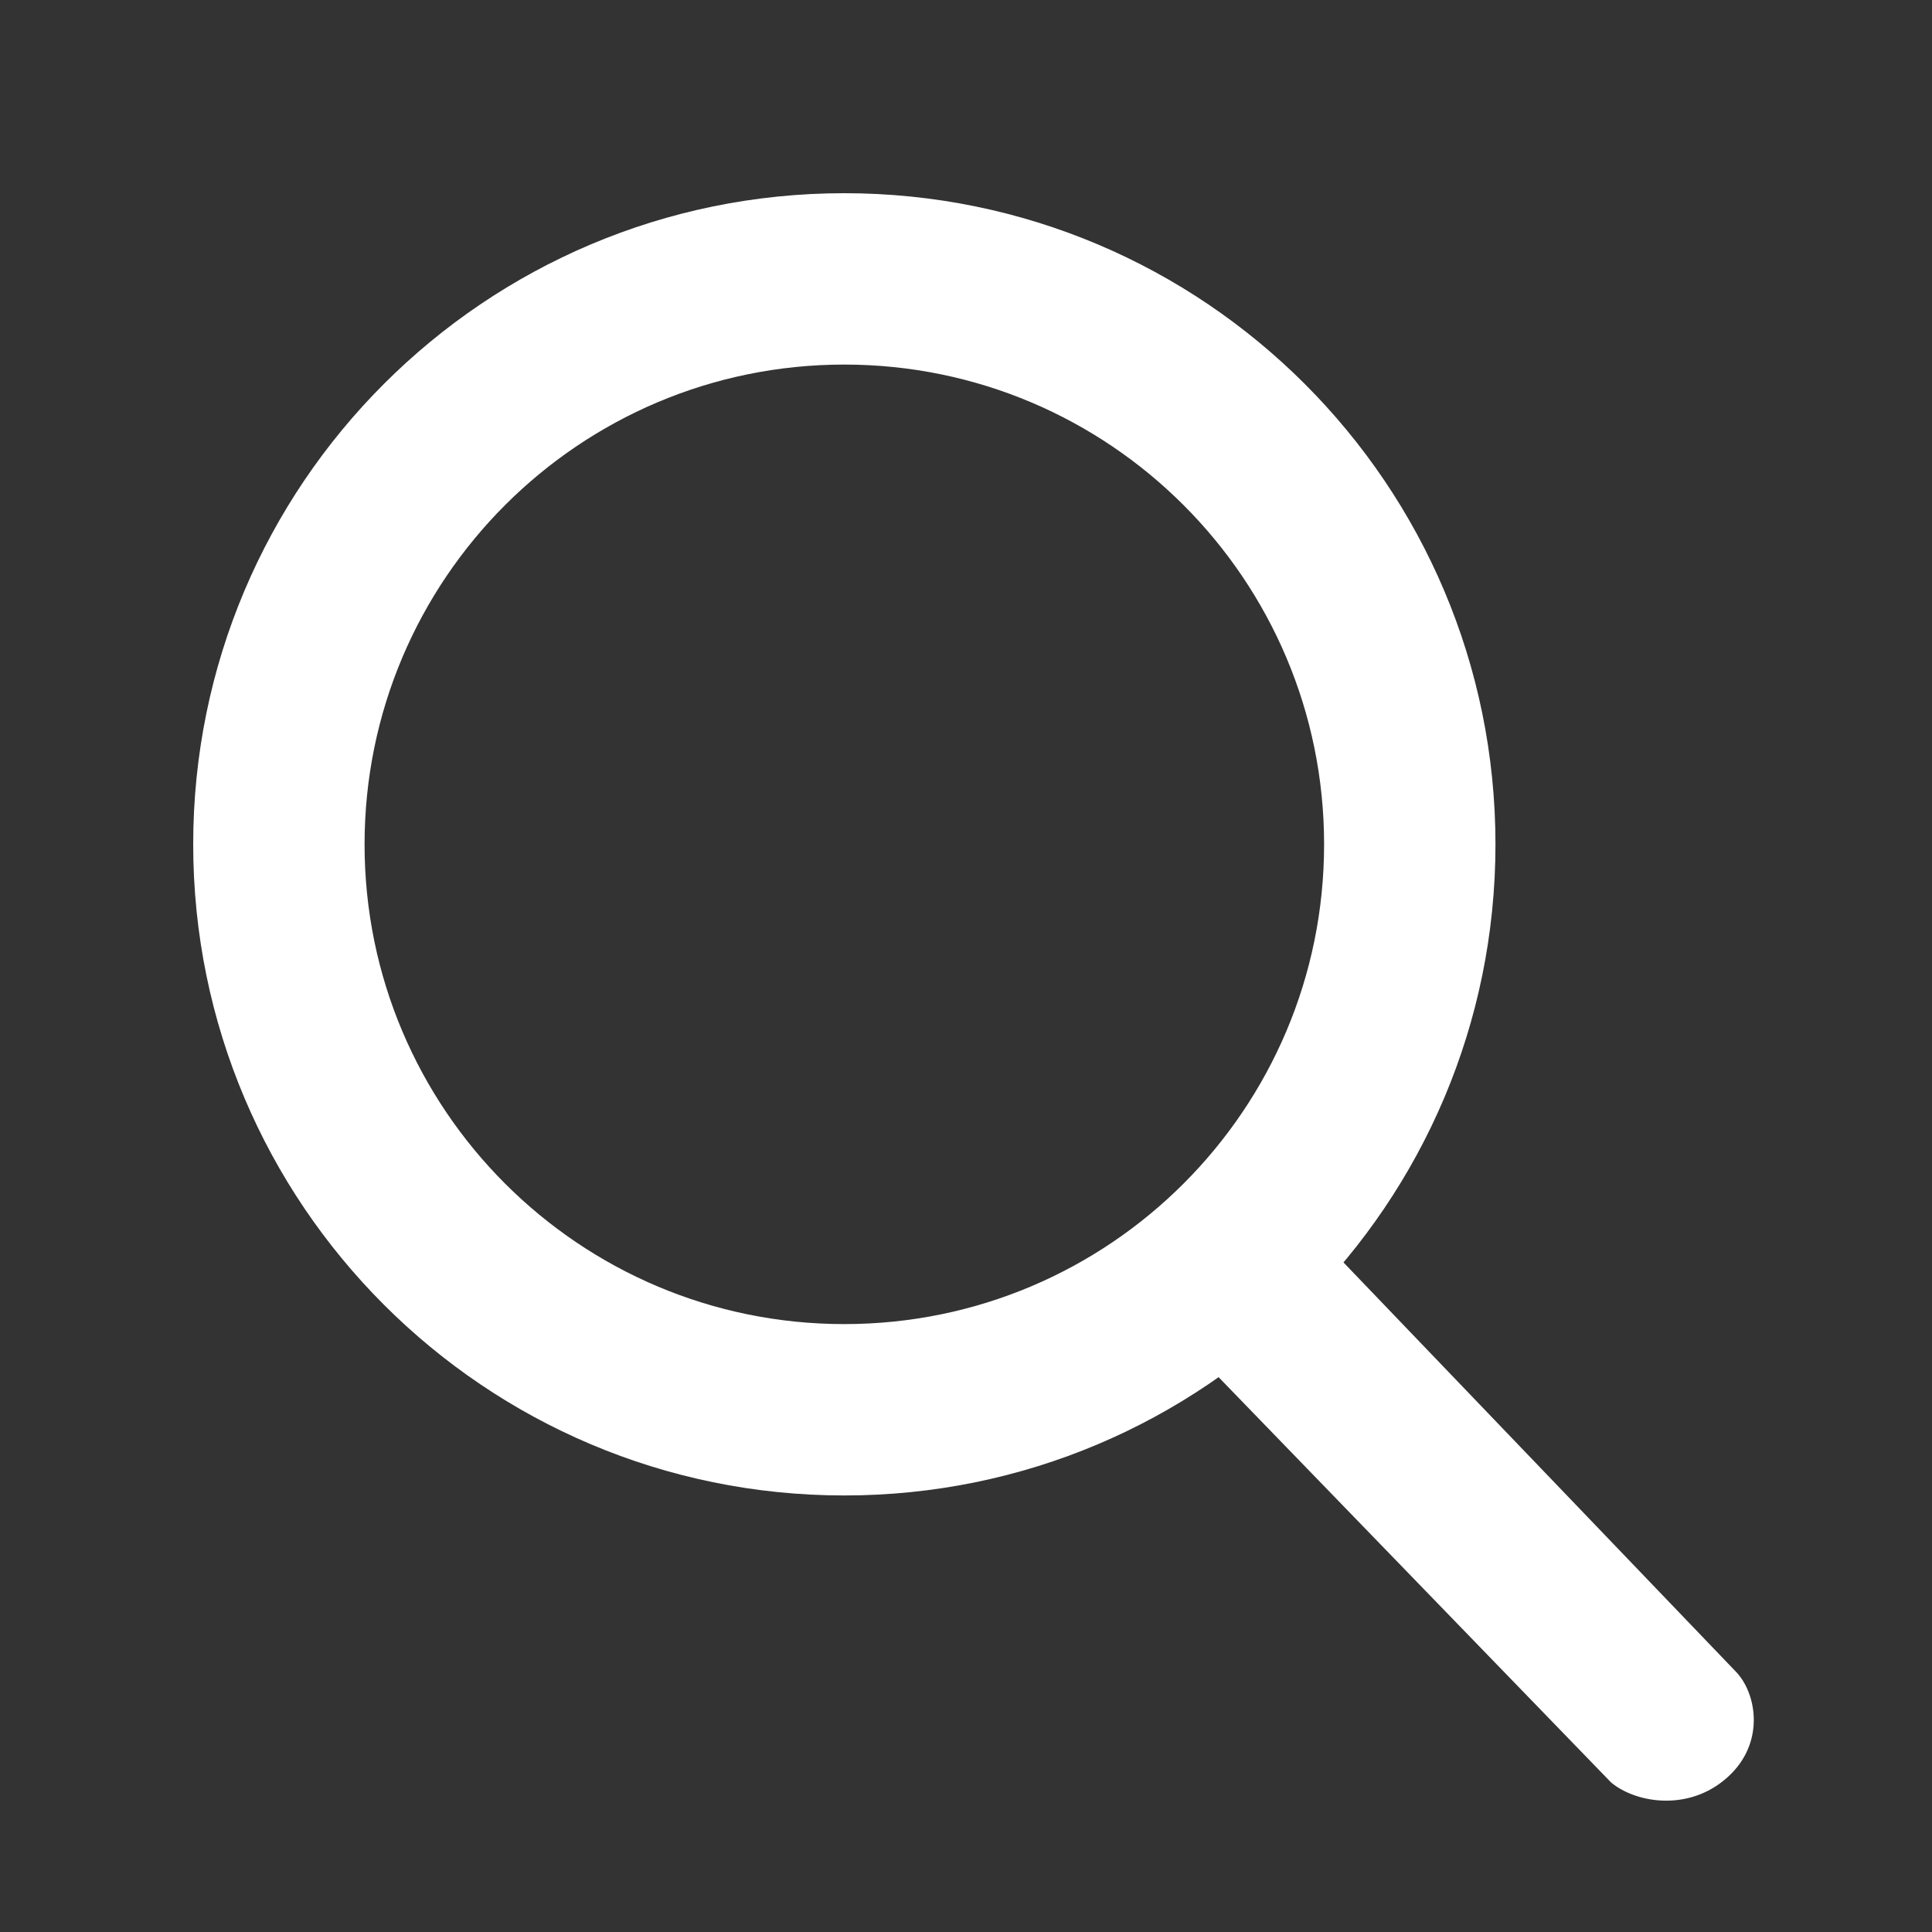
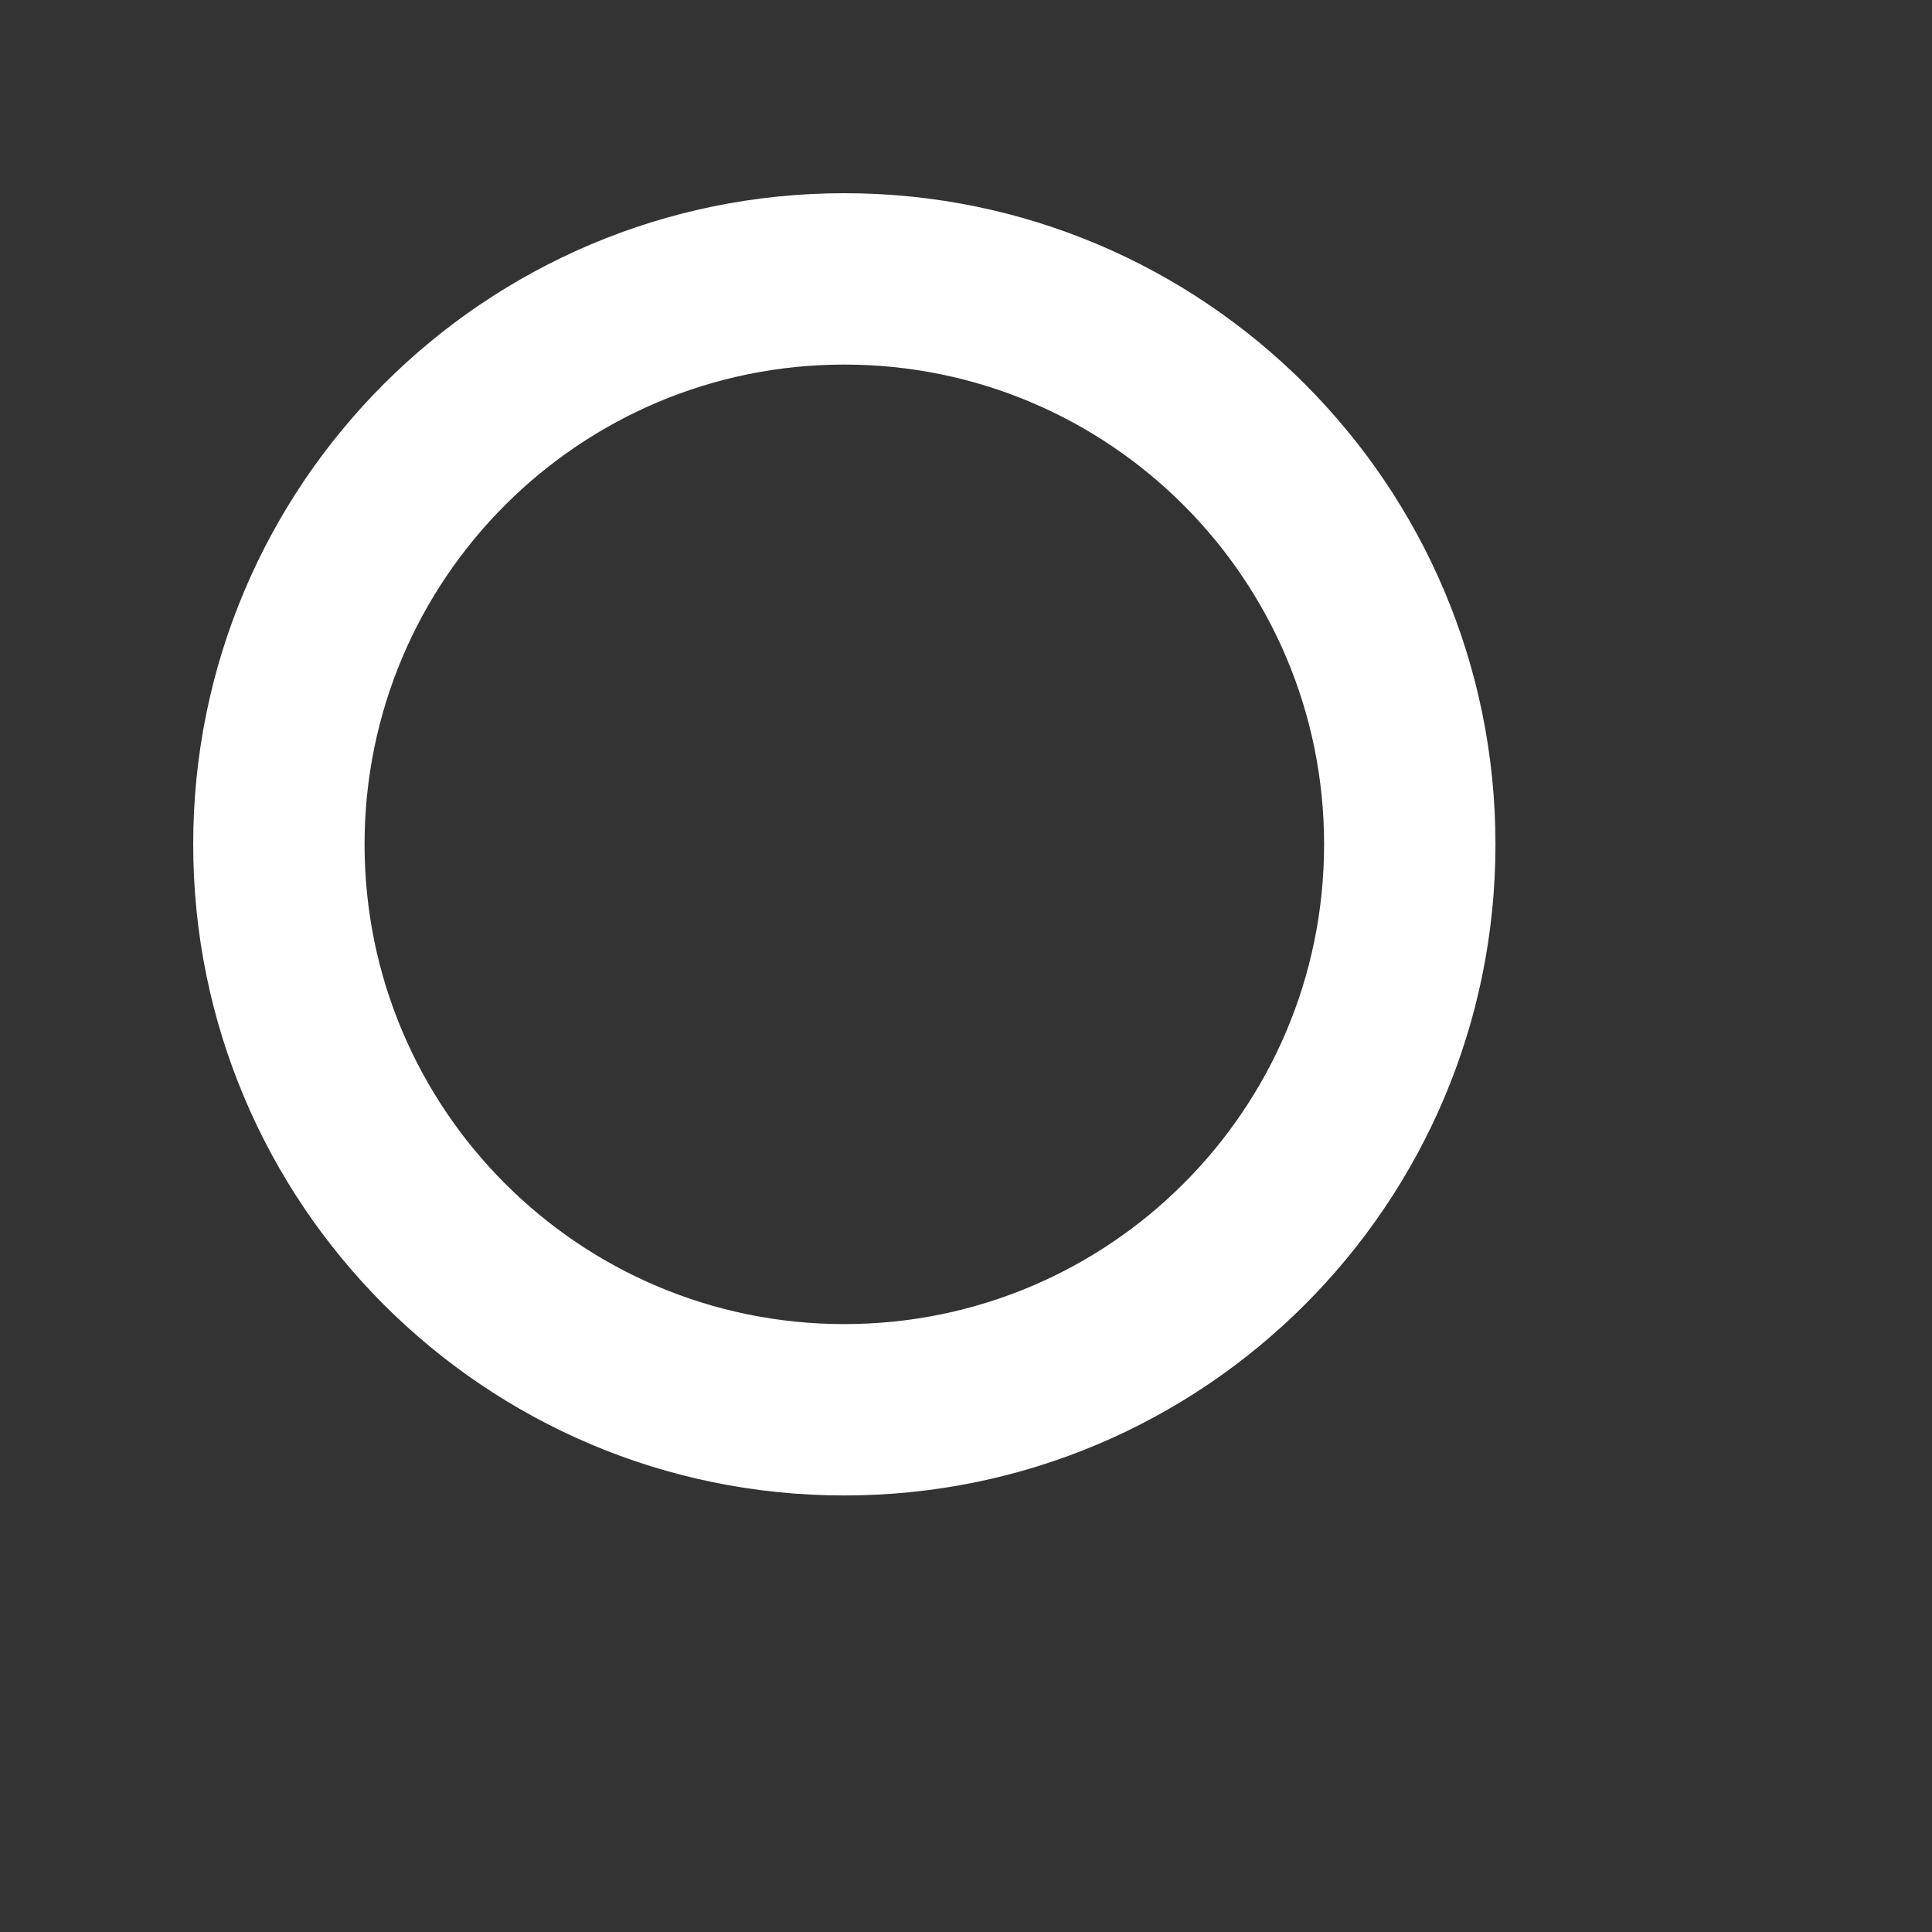
<svg xmlns="http://www.w3.org/2000/svg" width="20" height="20" viewBox="0 0 20 20" fill="none">
  <rect x="0" y="0" width="20" height="20" fill="#333333" stroke="none" />
-   <path d="M16.678 18.452L12.598 14.239L13.84 12.998L17.964 17.299C18.177 17.512 18.274 18.009 17.92 18.363C17.521 18.762 16.944 18.674 16.678 18.452Z" fill="white" />
  <path fill-rule="evenodd" clip-rule="evenodd" d="M8.74 15.481C12.463 15.481 15.481 12.463 15.481 8.74C15.481 5.018 12.463 2 8.74 2C5.018 2 2 5.018 2 8.74C2 12.463 5.018 15.481 8.74 15.481ZM8.74 13.707C11.483 13.707 13.707 11.484 13.707 8.741C13.707 5.998 11.483 3.774 8.74 3.774C5.997 3.774 3.774 5.998 3.774 8.741C3.774 11.484 5.997 13.707 8.74 13.707Z" fill="white" />
</svg>